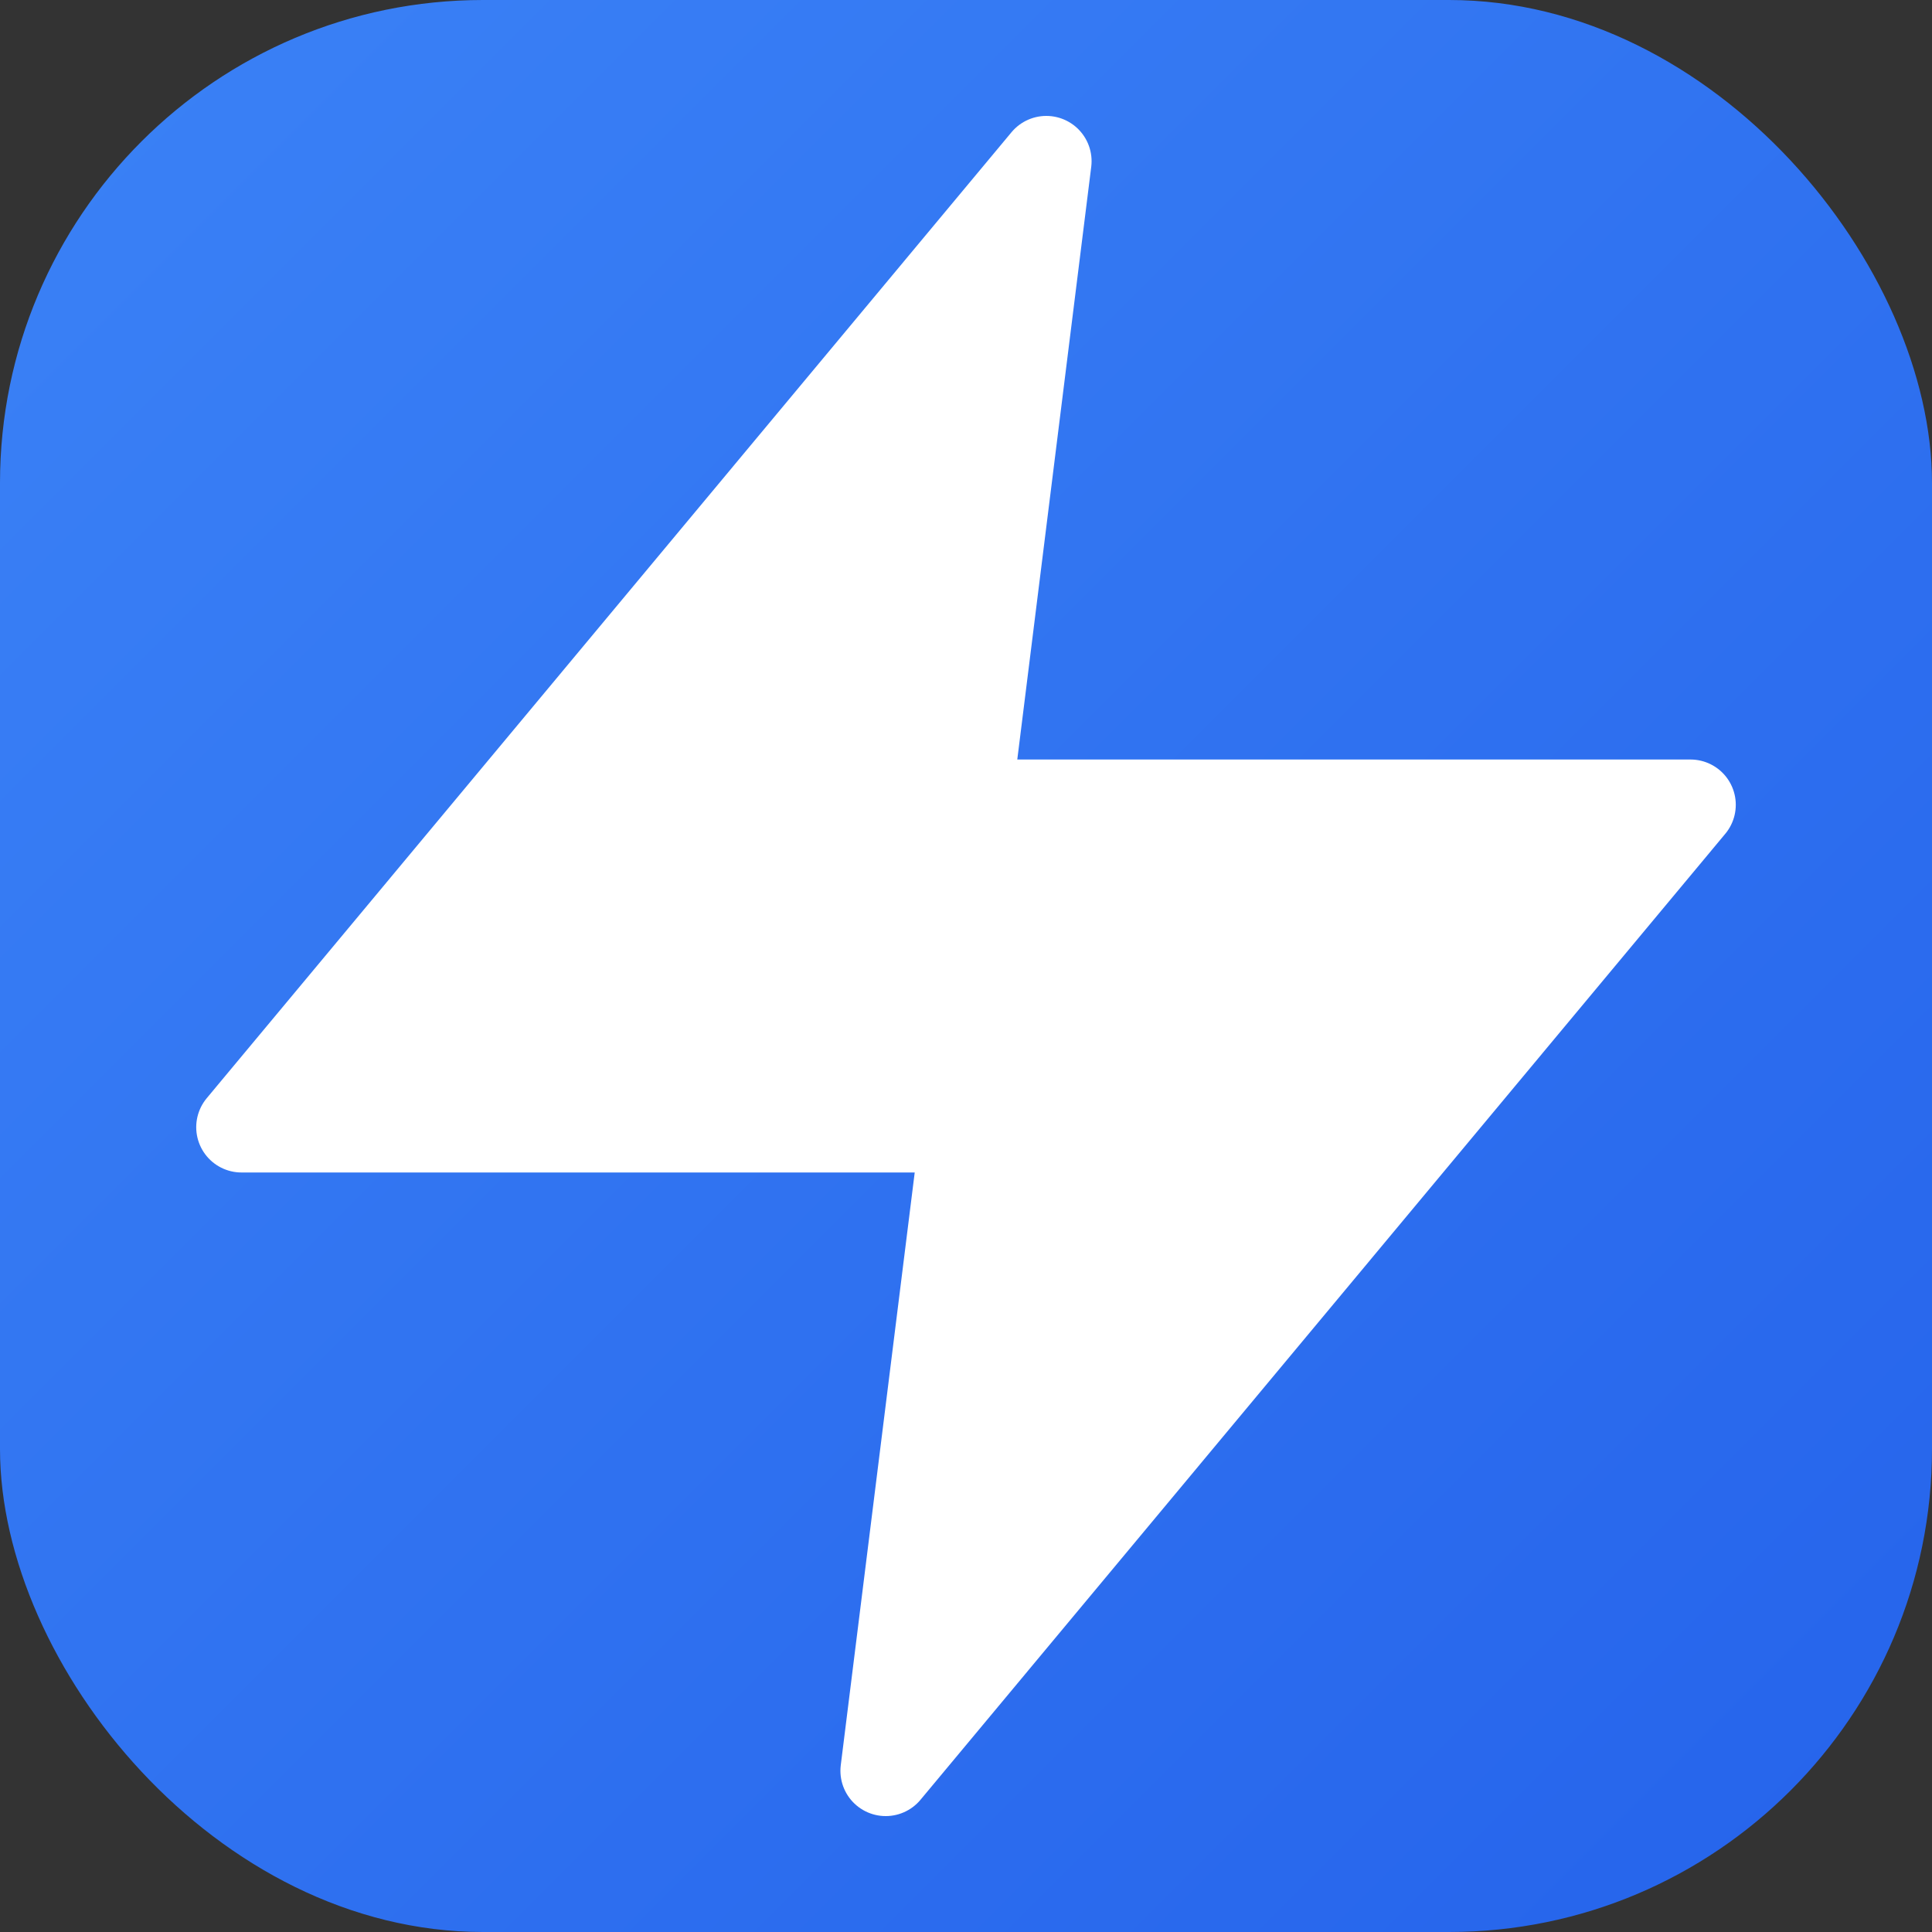
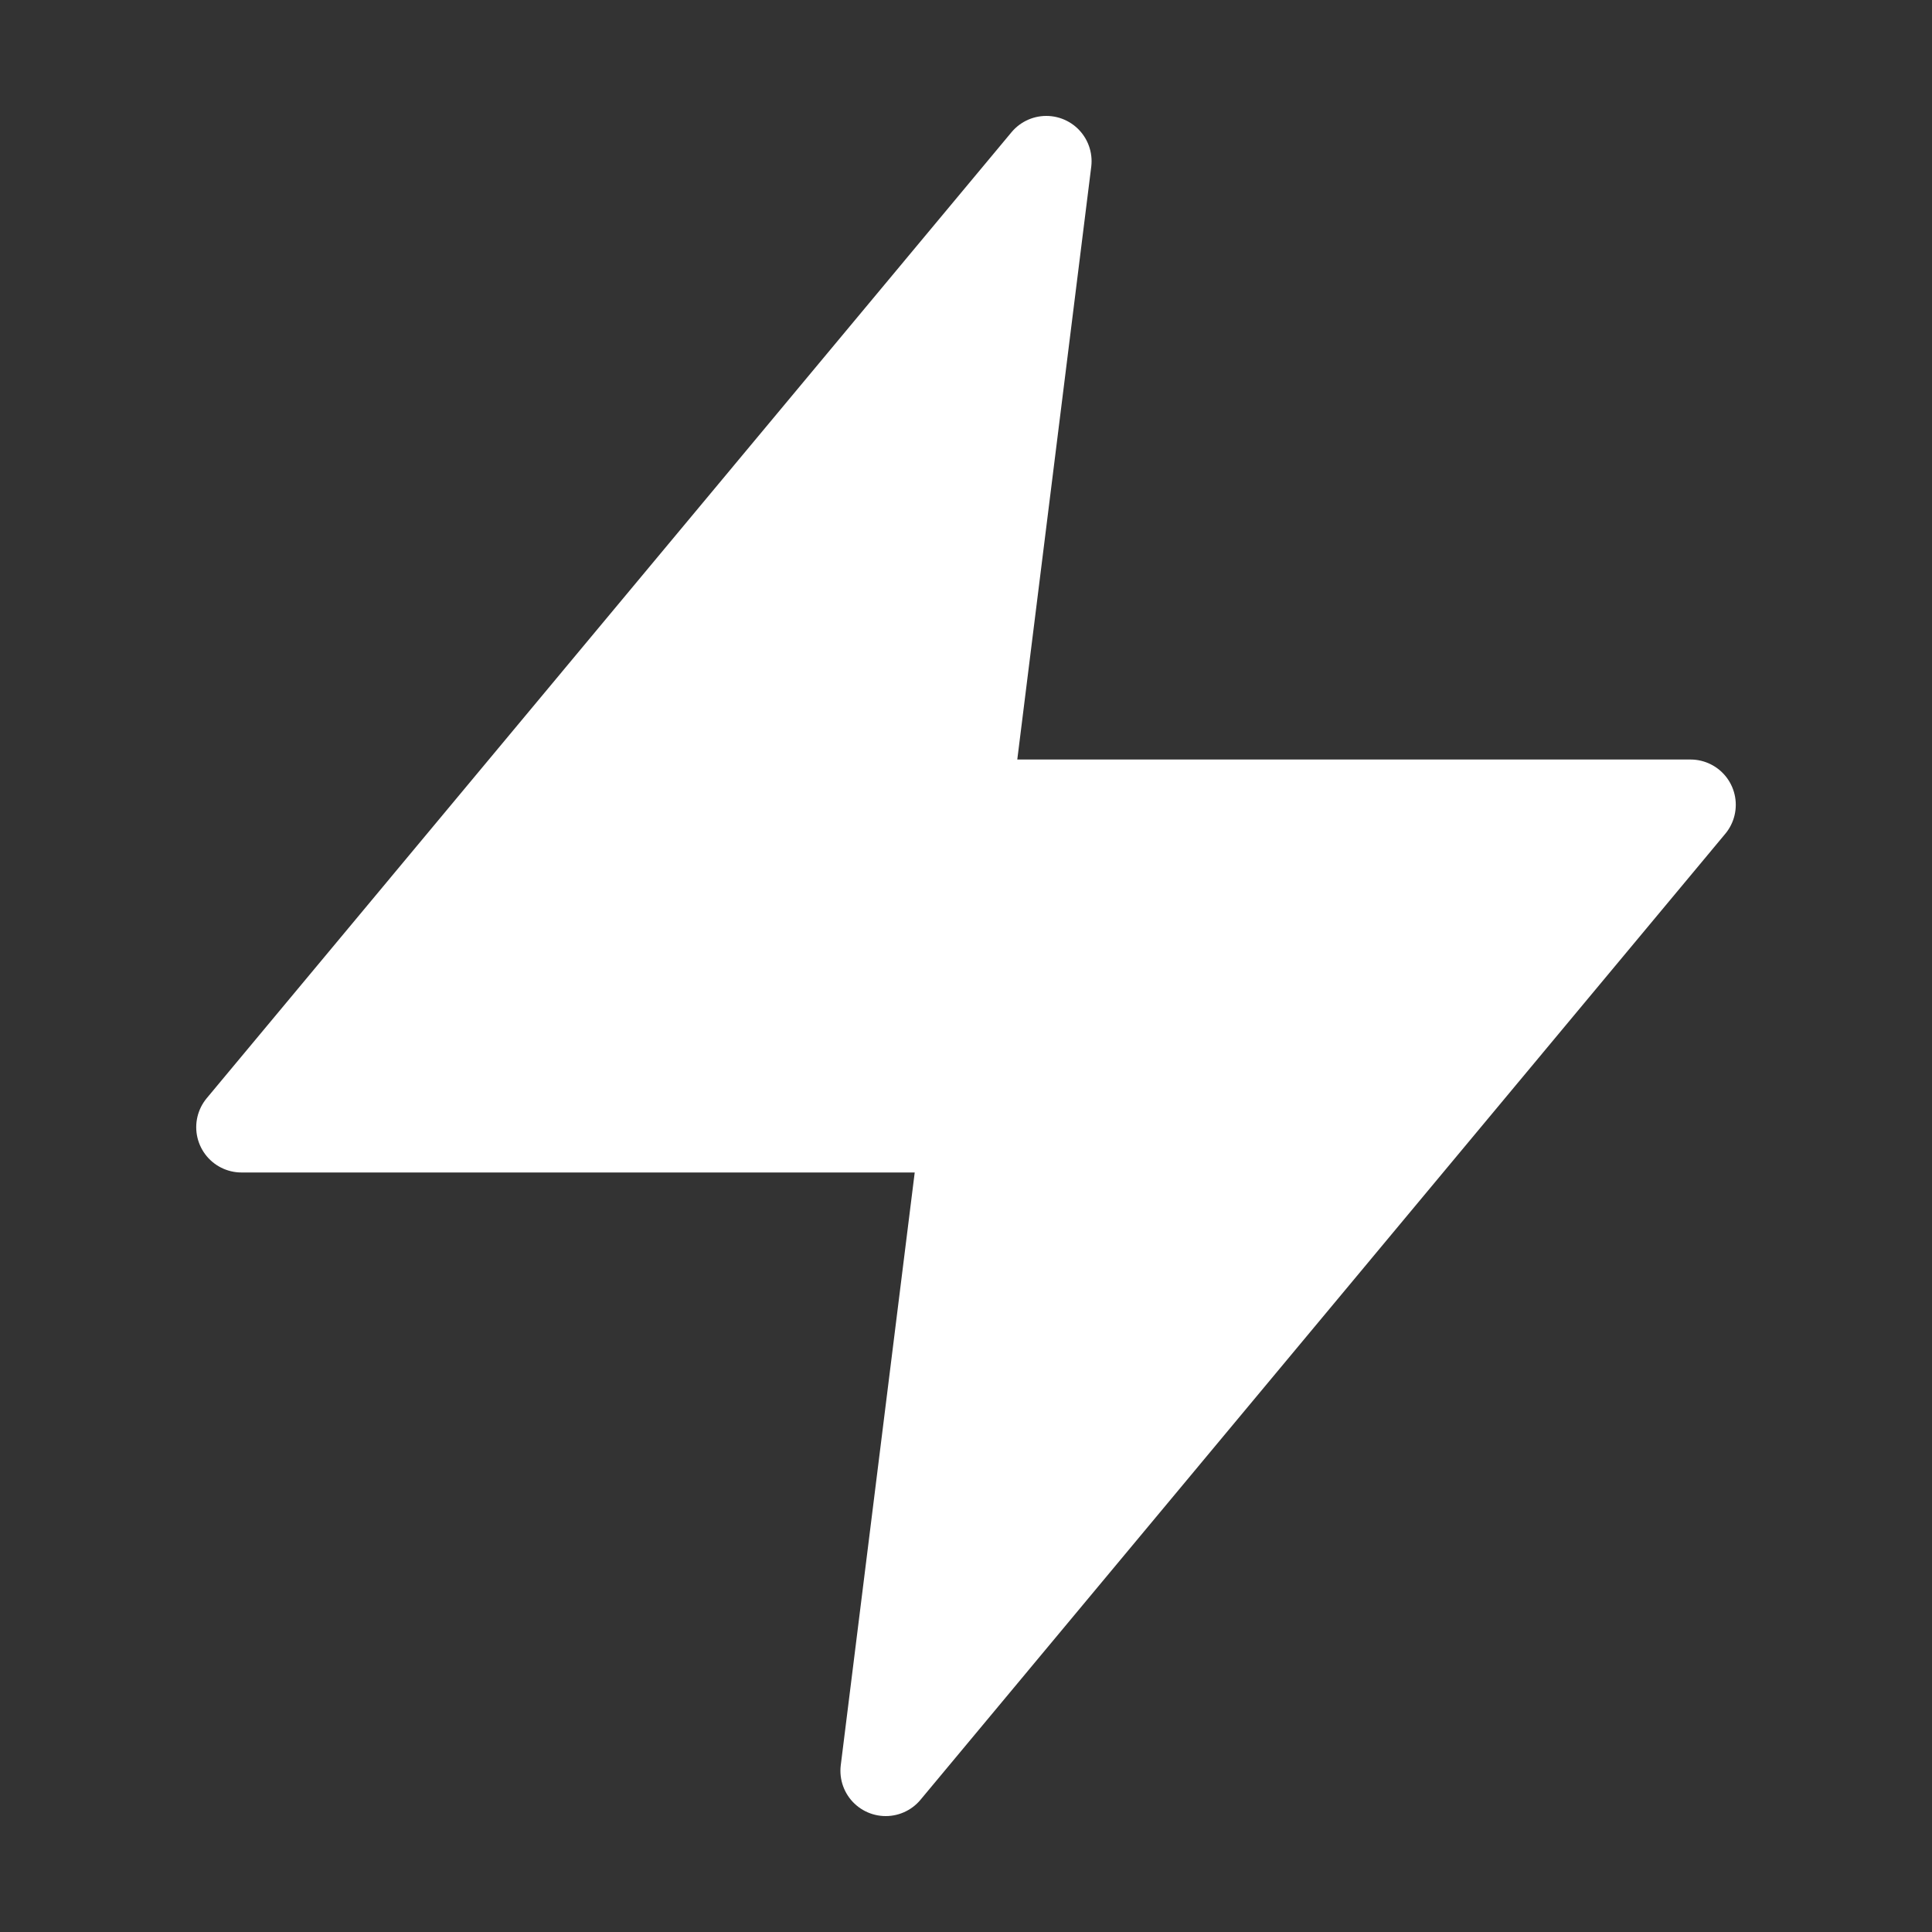
<svg xmlns="http://www.w3.org/2000/svg" width="32" height="32" viewBox="0 0 32 32">
  <rect x="0" y="0" width="32" height="32" fill="#333333" stroke="none" />
  <defs>
    <linearGradient id="gradient" x1="0%" y1="0%" x2="100%" y2="100%">
      <stop offset="0%" style="stop-color:#3B82F6;stop-opacity:1" />
      <stop offset="100%" style="stop-color:#2563EB;stop-opacity:1" />
    </linearGradient>
  </defs>
-   <rect width="32" height="32" rx="8" fill="url(#gradient)" />
  <polygon points="17.33 2.67 4 18.67 16 18.67 14.67 29.33 28 13.33 16 13.33 17.33 2.67" fill="white" stroke="white" stroke-width="1.5" stroke-linecap="round" stroke-linejoin="round" />
</svg>